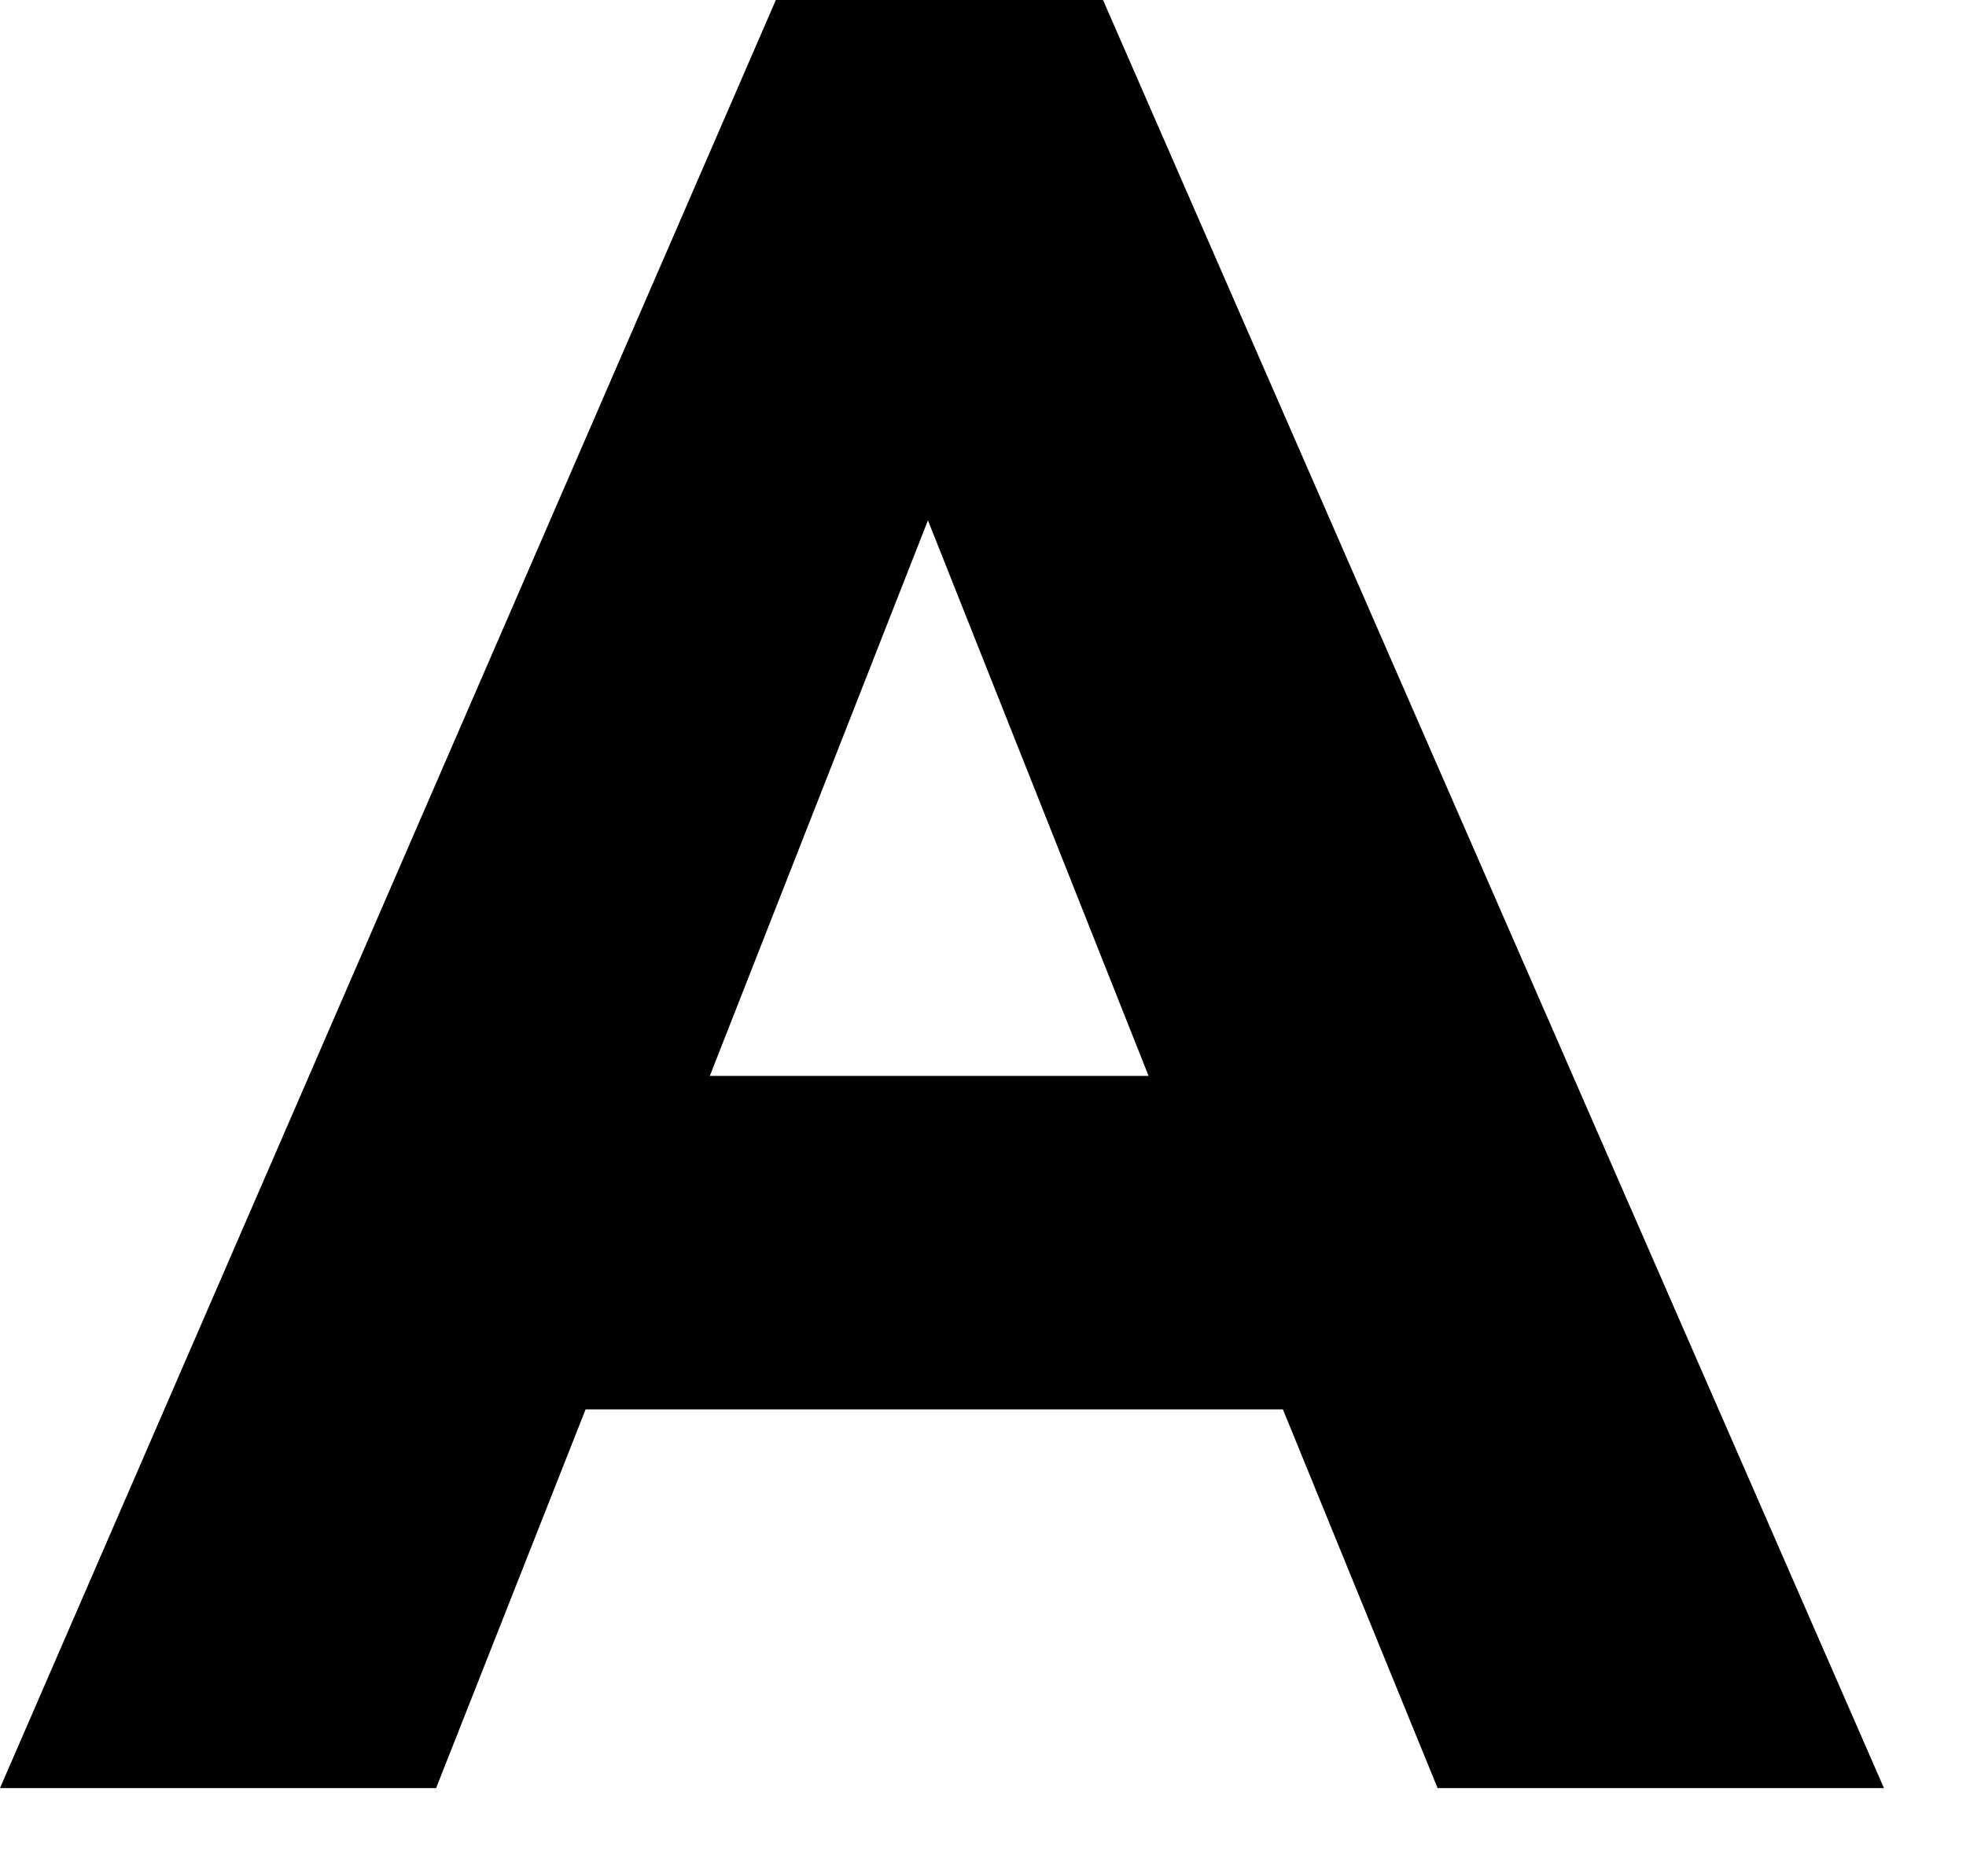
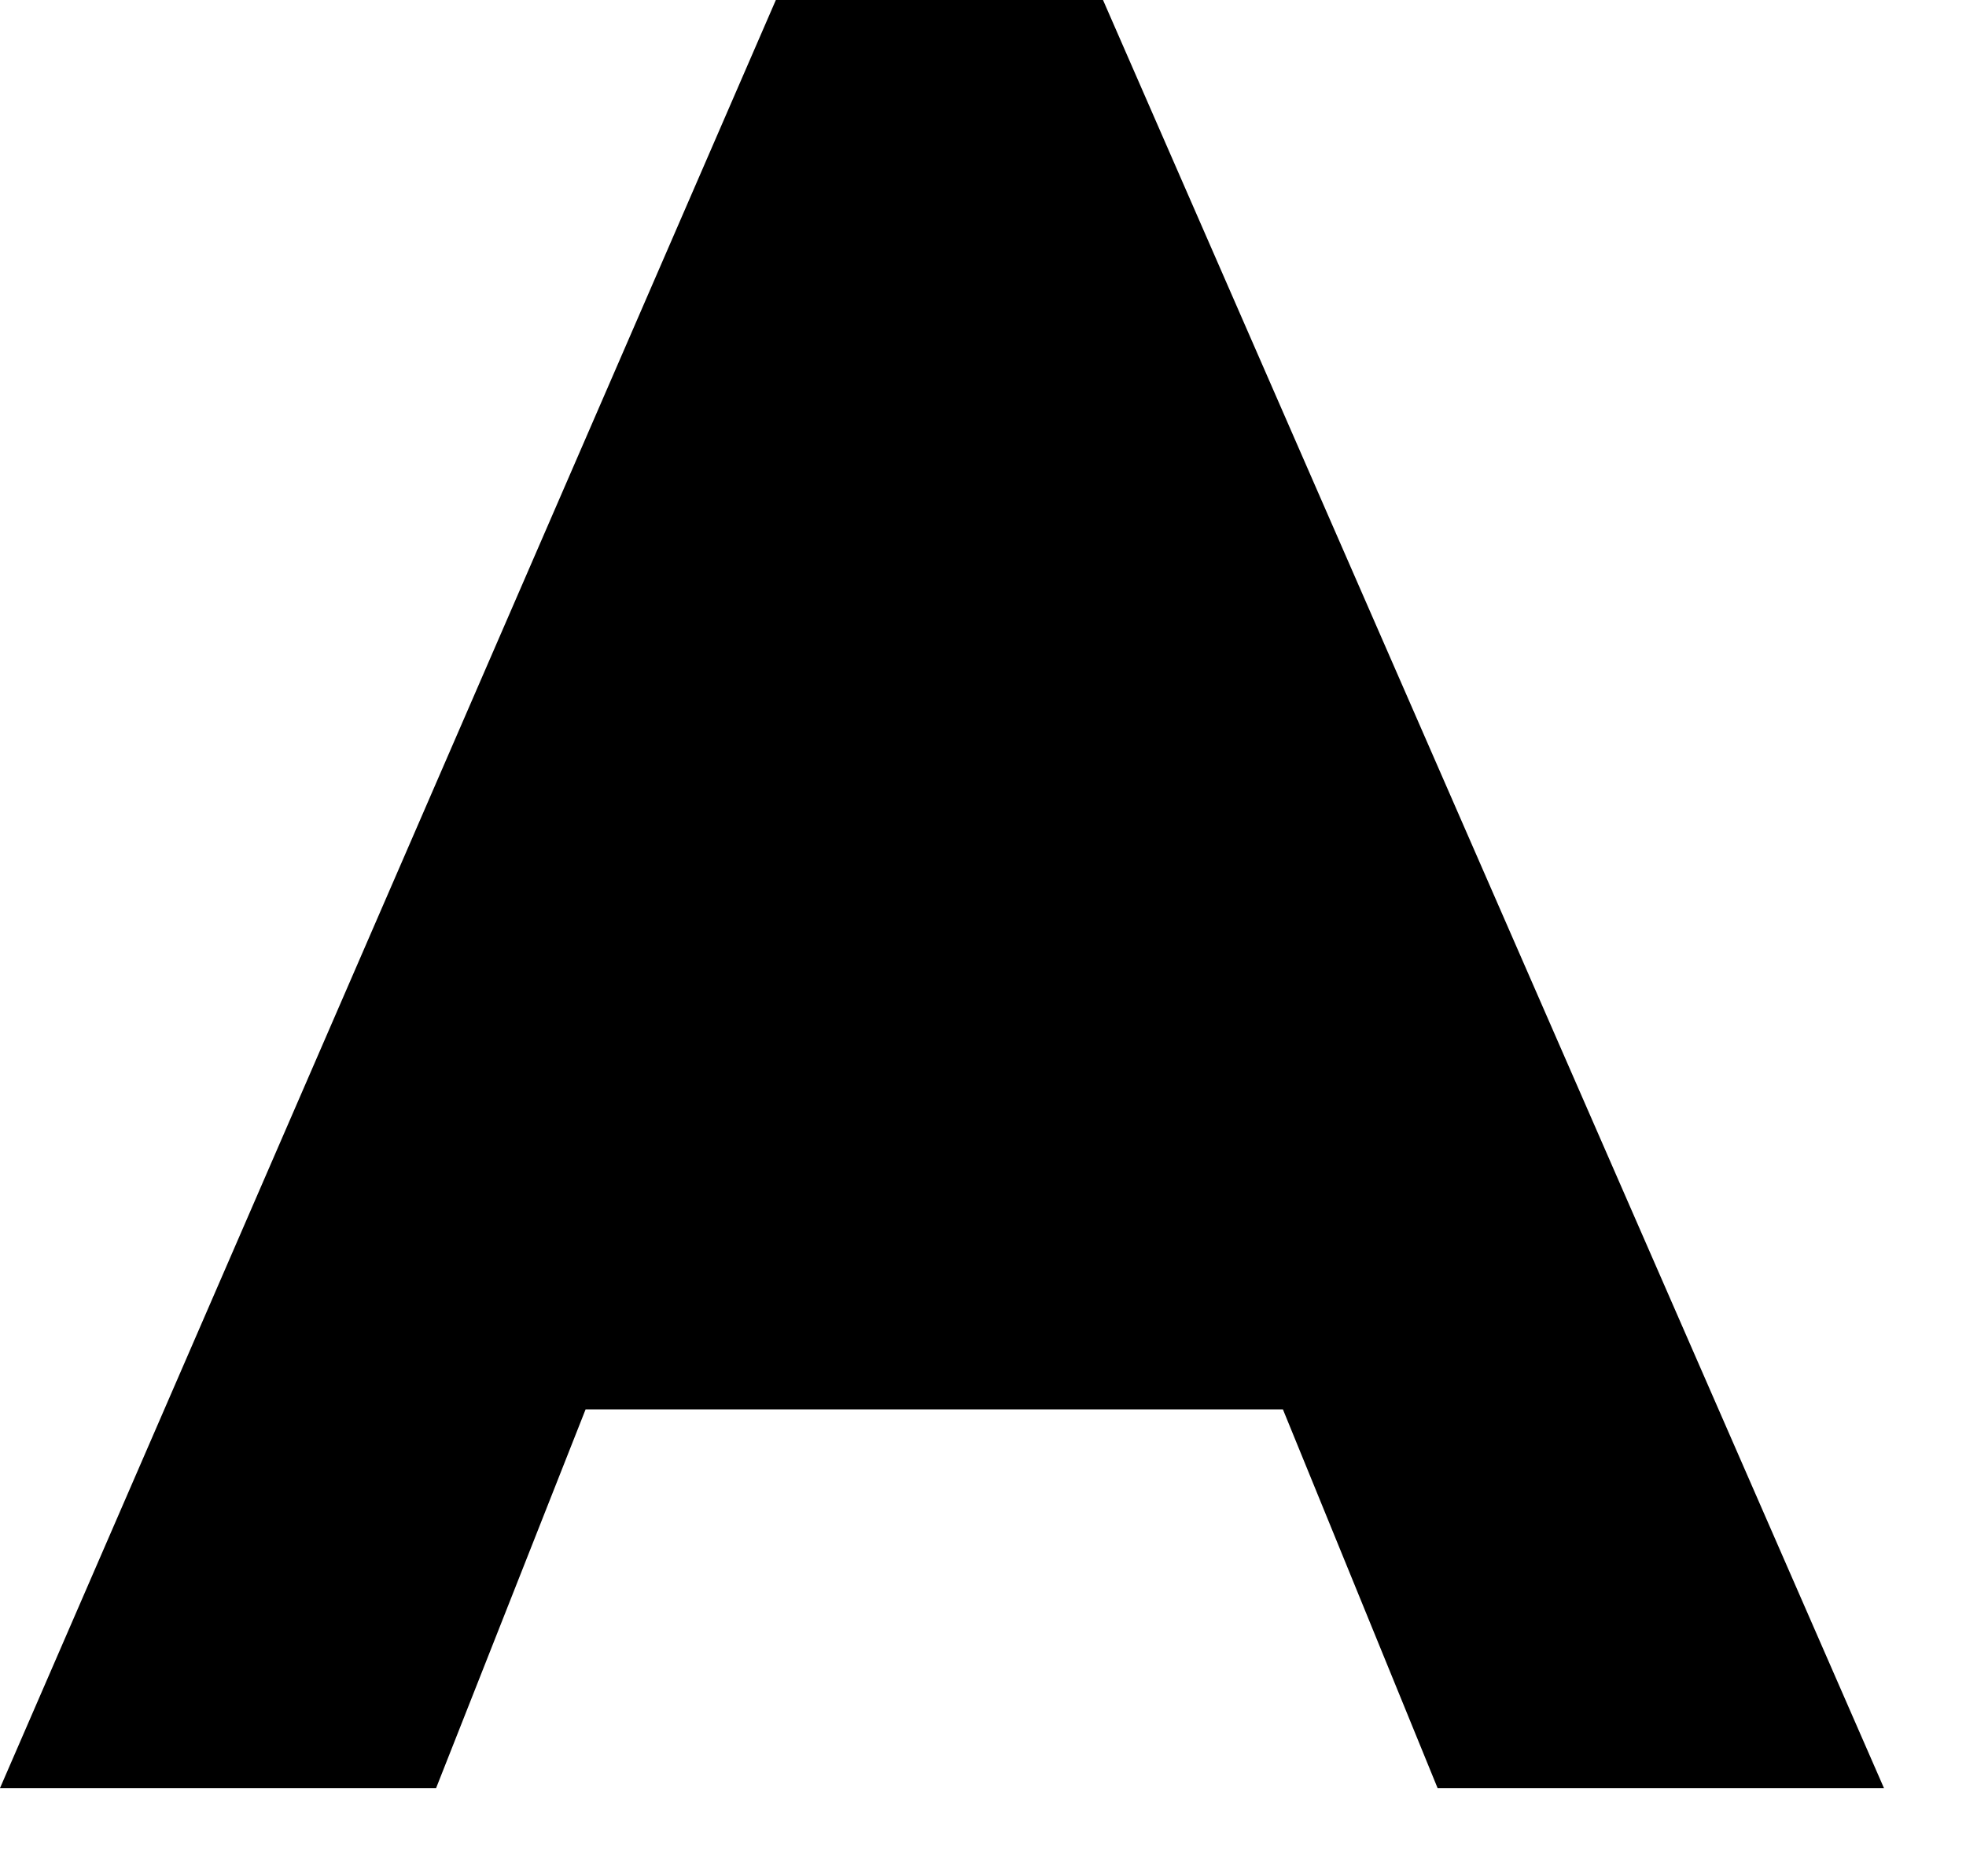
<svg xmlns="http://www.w3.org/2000/svg" fill="none" height="100%" overflow="visible" preserveAspectRatio="none" style="display: block;" viewBox="0 0 22 21" width="100%">
-   <path d="M8.682 0H12.343L21.082 20.013H16.087L14.356 15.774H6.553L4.88 20.013H0L8.682 0ZM10.384 5.824L7.943 12.042H12.853L10.384 5.824Z" fill="black" id="Vector" />
+   <path d="M8.682 0H12.343L21.082 20.013H16.087L14.356 15.774H6.553L4.88 20.013H0L8.682 0ZM10.384 5.824L7.943 12.042L10.384 5.824Z" fill="black" id="Vector" />
</svg>